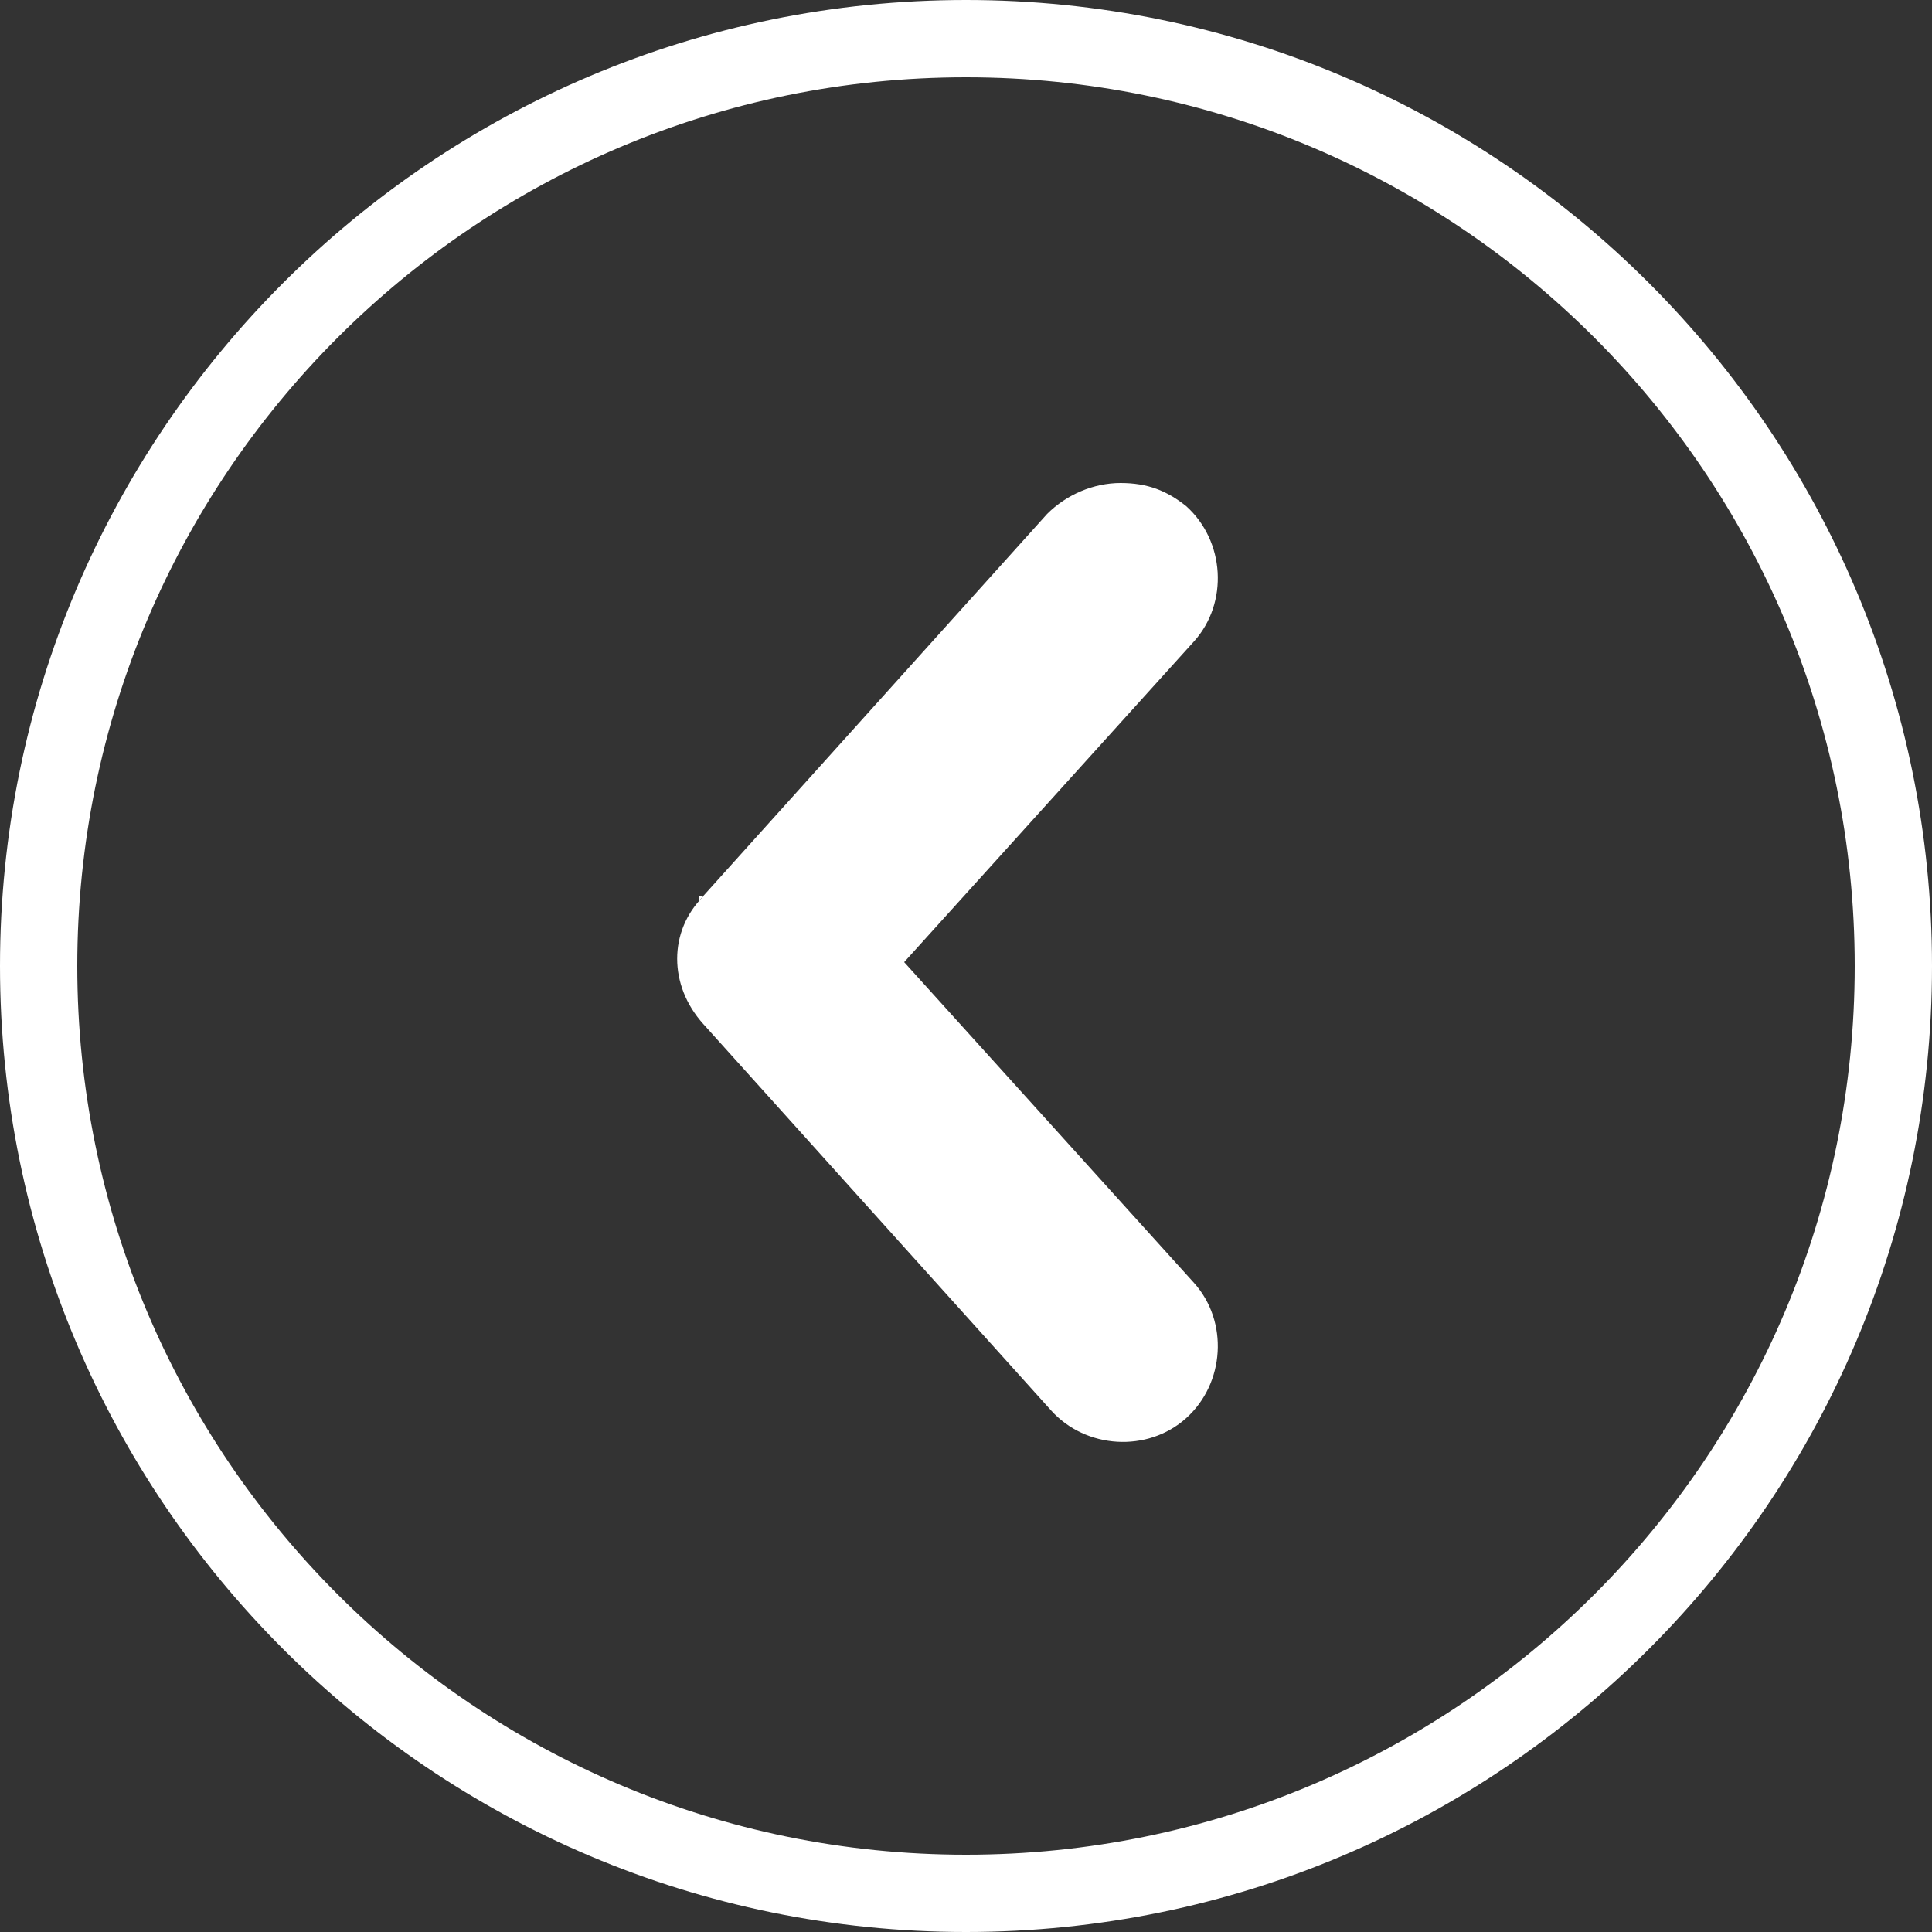
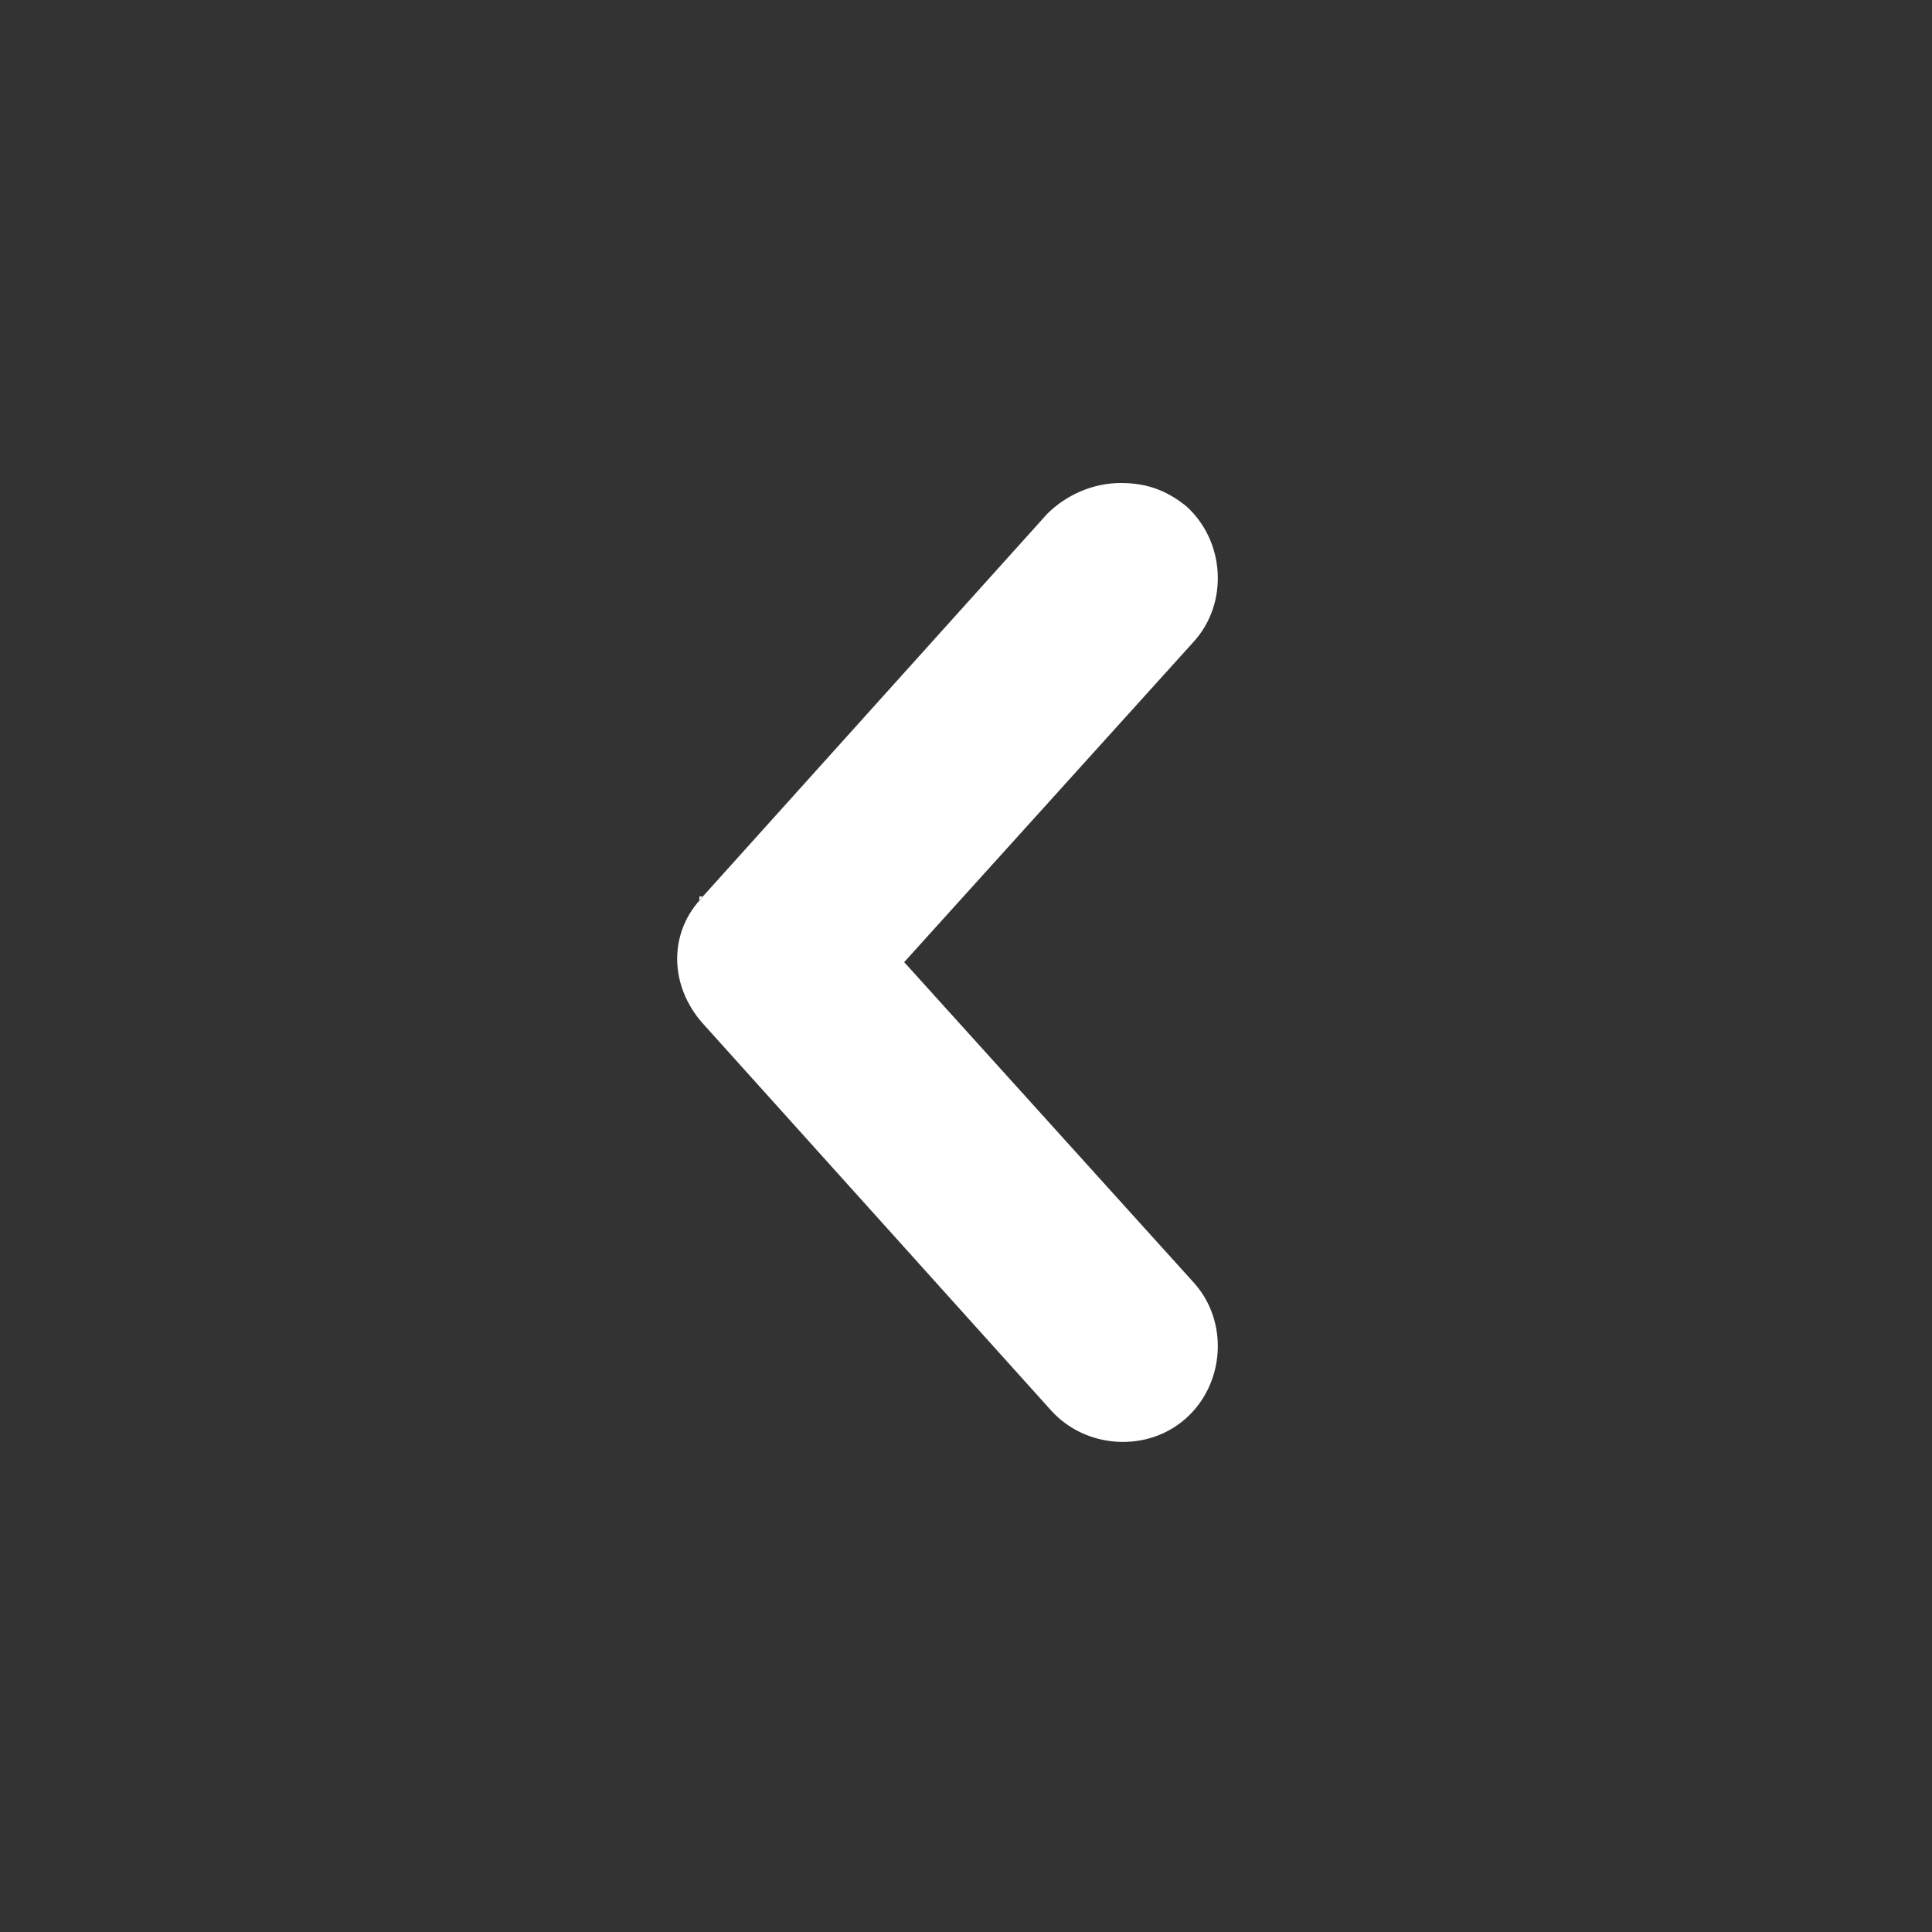
<svg xmlns="http://www.w3.org/2000/svg" id="Capa_1" version="1.1" viewBox="0 0 50 50">
  <rect x="0" y="0" width="50" height="50" fill="#333333" stroke="none" />
  <defs>
    <style>
      .st0 {
        fill: #fff;
      }
    </style>
  </defs>
-   <path class="st0" d="M25,2c12.7,0,23,10.3,23,23s-10.3,23-23,23S2,37.7,2,25,12.3,2,25,2M25,0C11.2,0,0,11.2,0,25s11.2,25,25,25,25-11.2,25-25S38.8,0,25,0h0Z" />
  <path class="st0" d="M18.1,23.3l9-10c.5-.5,1.2-.8,1.9-.8s1.2.2,1.7.6c1,.9,1.1,2.5.2,3.5l-7.5,8.3,7.5,8.3c.9,1,.8,2.6-.2,3.5s-2.6.8-3.5-.2l-9-10c-.9-1-.9-2.4,0-3.3h-.1Z" />
</svg>